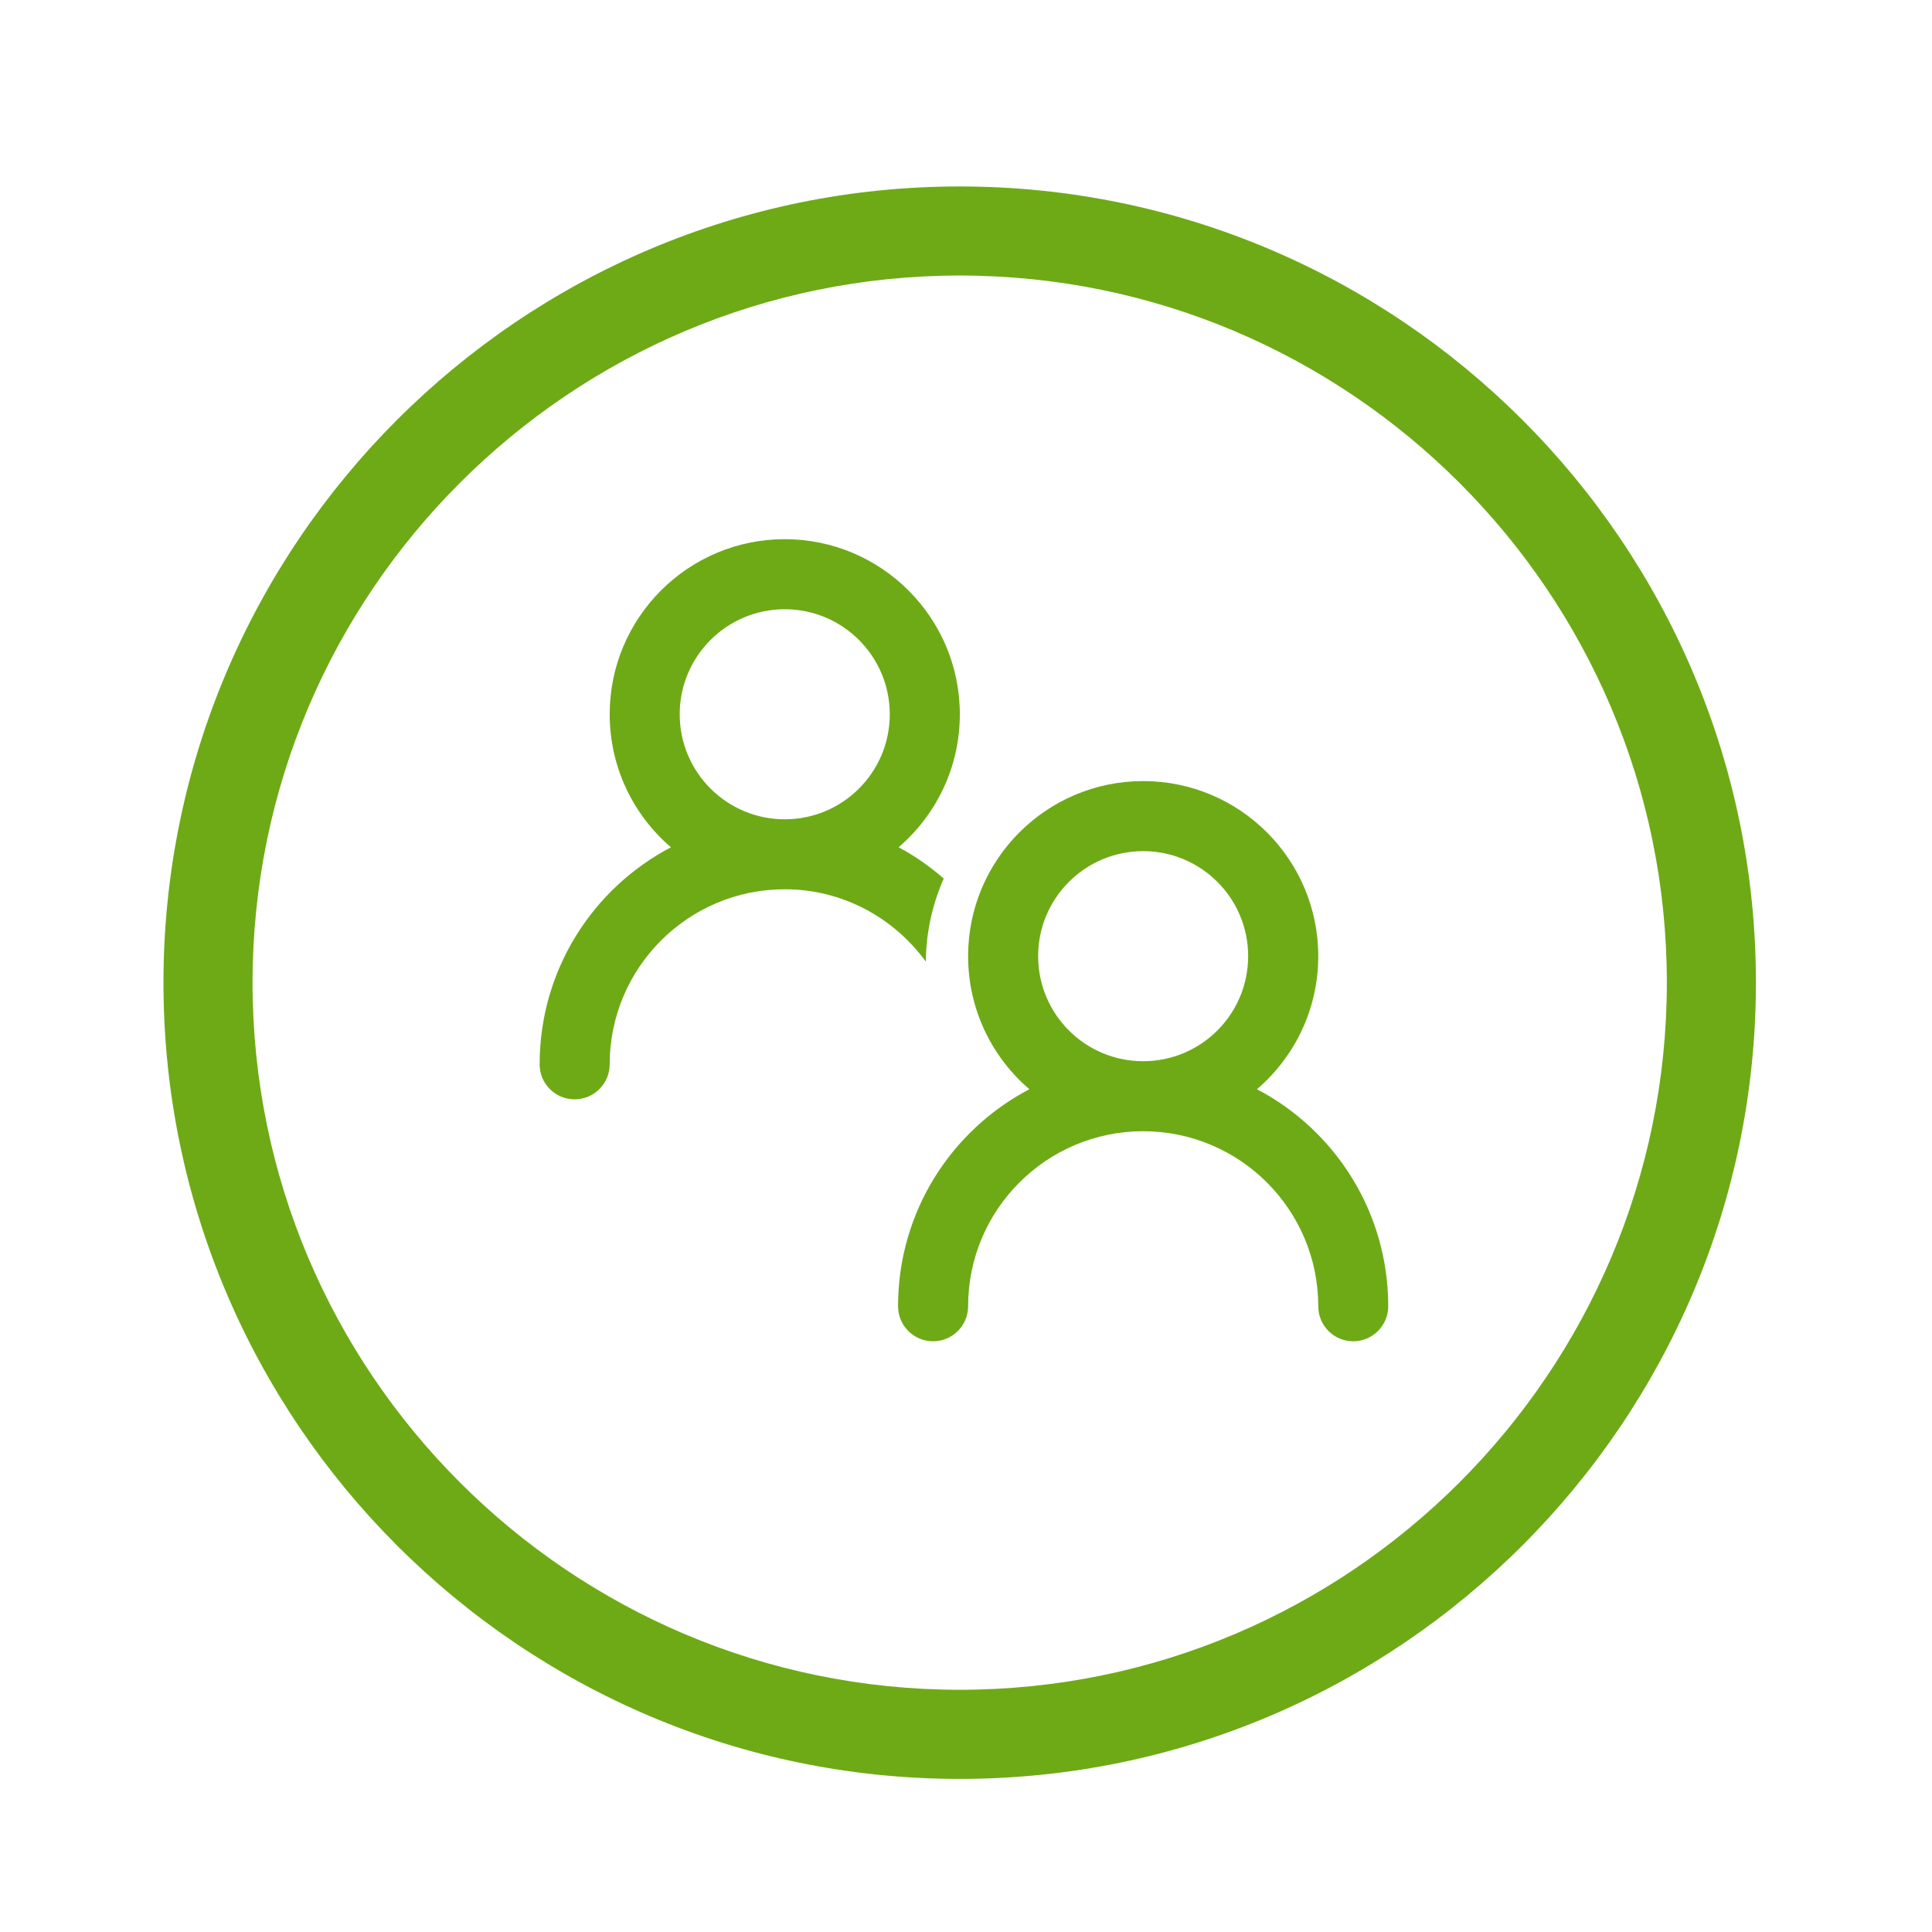
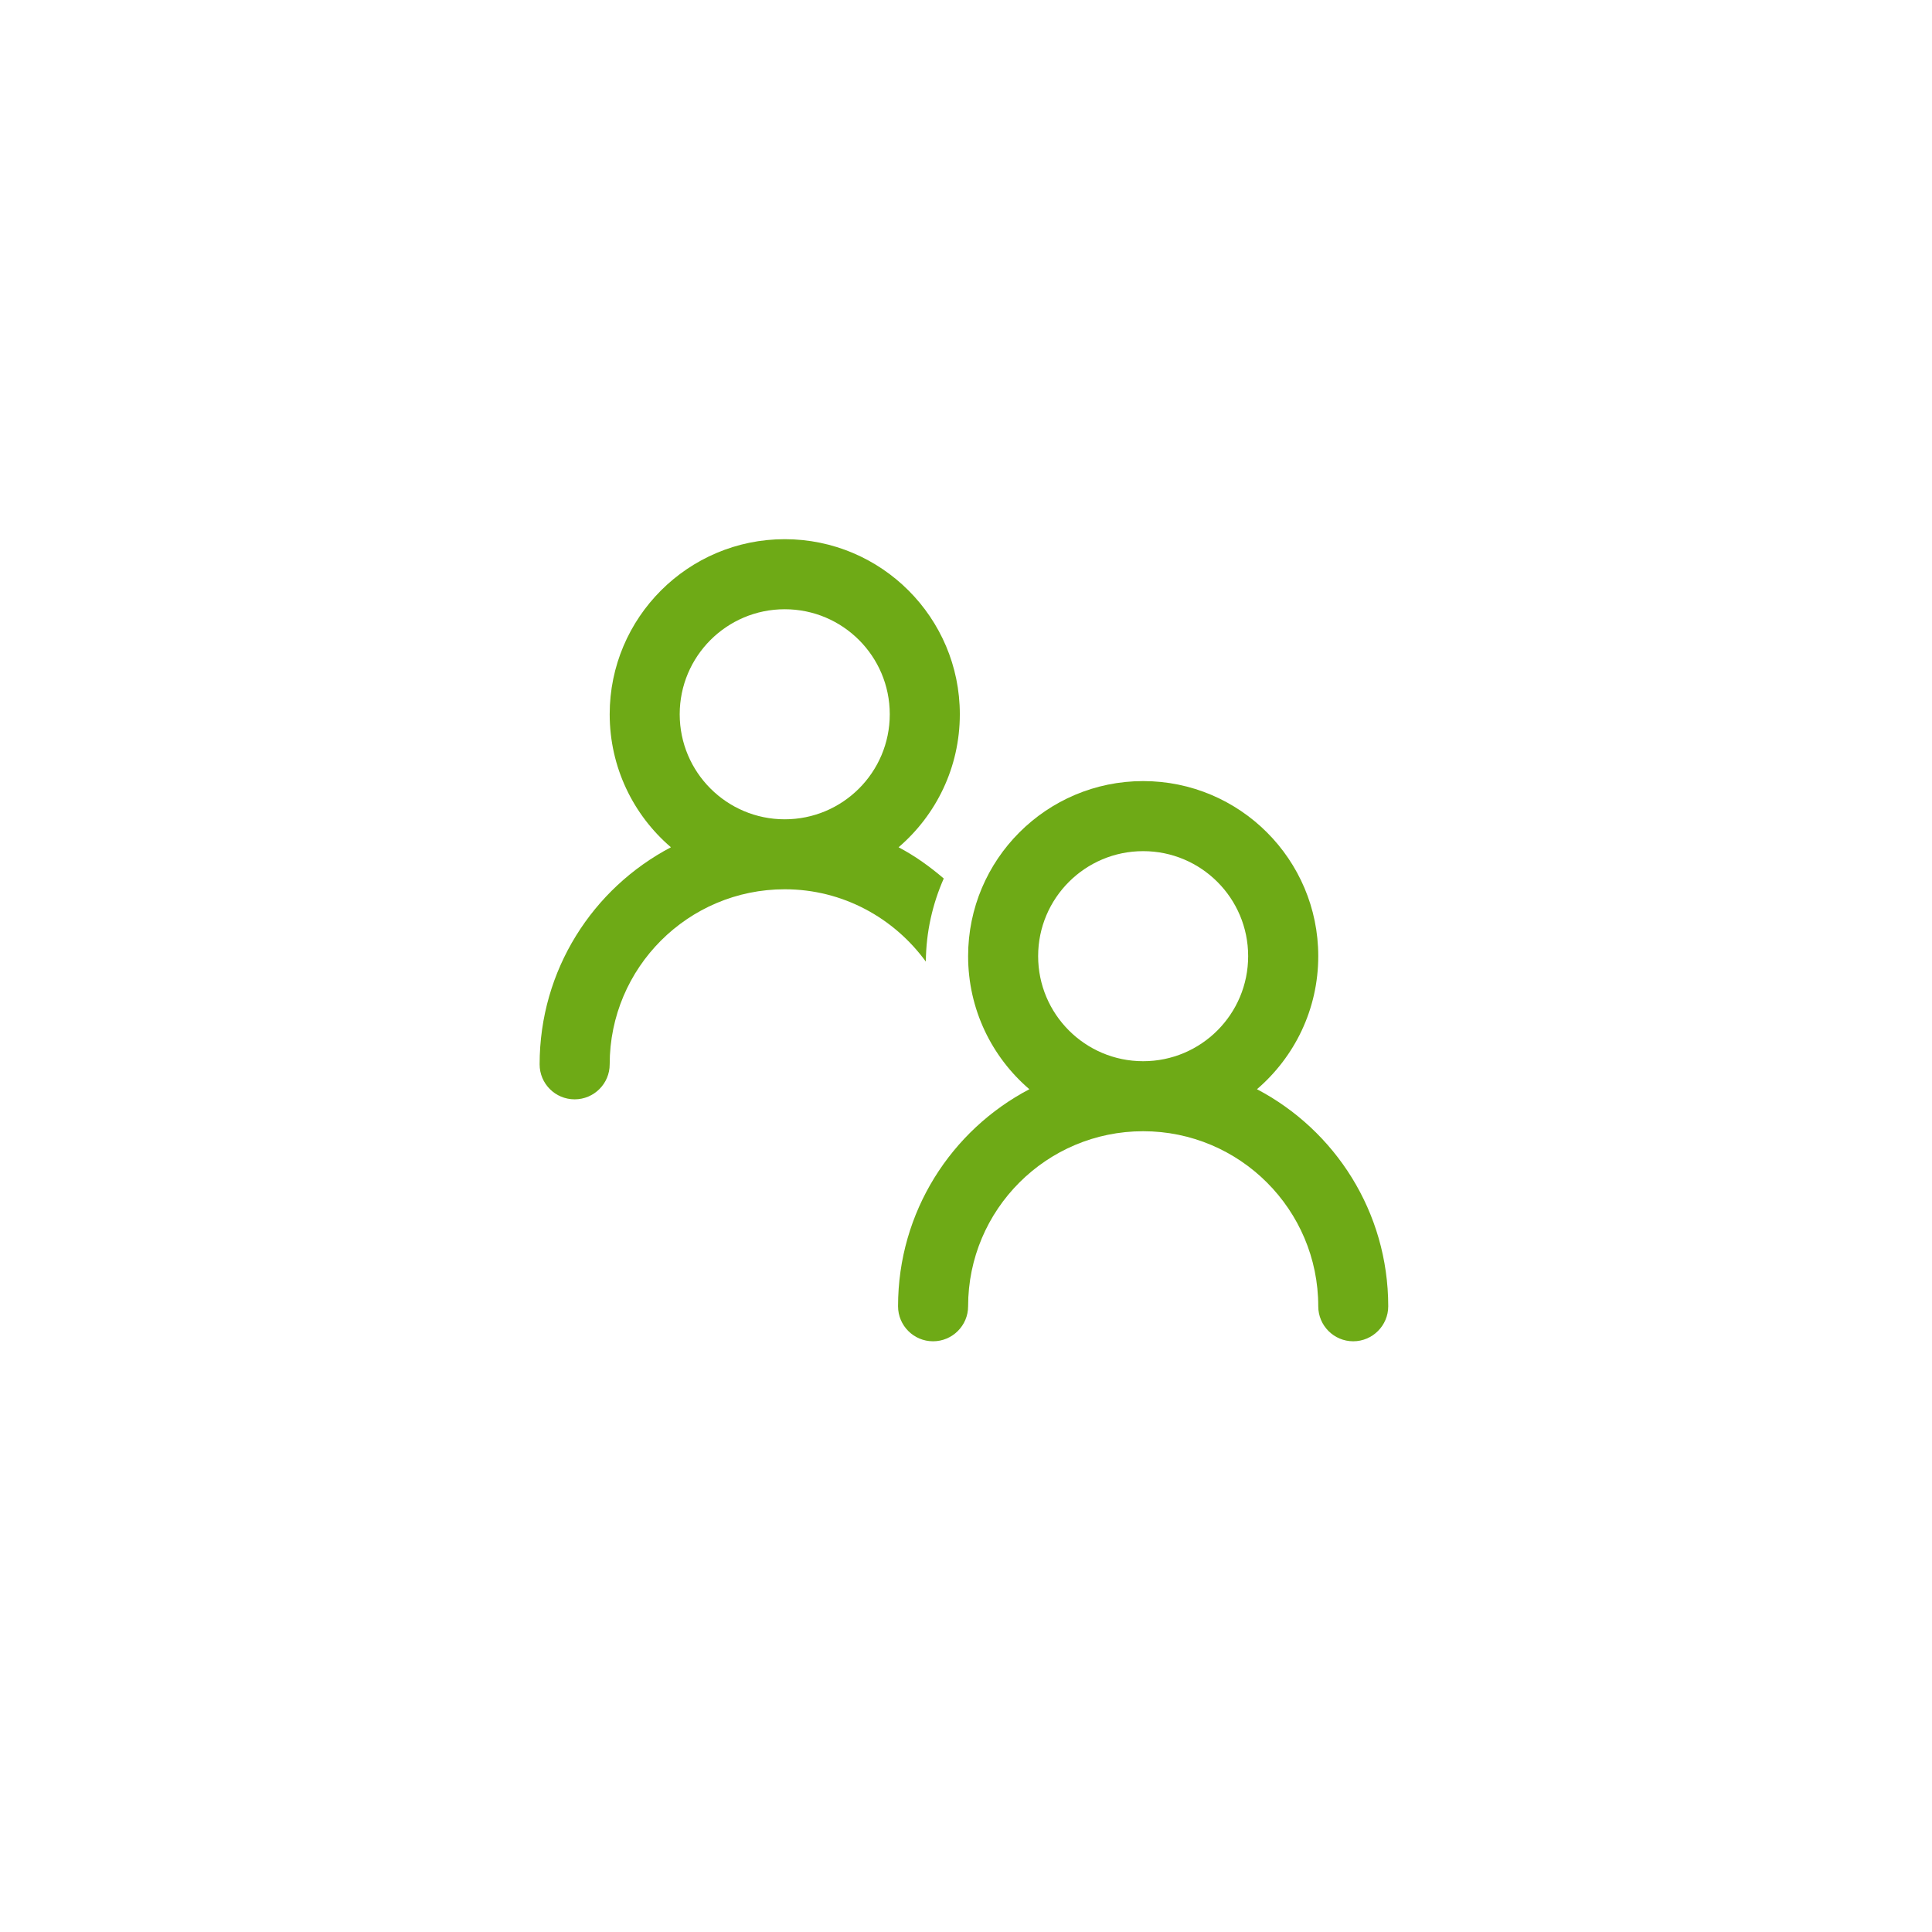
<svg xmlns="http://www.w3.org/2000/svg" version="1.1" id="Layer_1" x="0px" y="0px" width="43.375px" height="43.375px" viewBox="0 0 43.375 43.375" enable-background="new 0 0 43.375 43.375" xml:space="preserve">
  <g>
-     <path fill="#6EAA16" d="M21.546,39.938c-9.857,0-17.876-8.02-17.876-17.876S11.689,4.186,21.546,4.186   c9.856,0,17.876,8.019,17.876,17.875S31.402,39.938,21.546,39.938z M21.546,6.186c-8.754,0-15.876,7.122-15.876,15.875   s7.122,15.876,15.876,15.876s15.876-7.122,15.876-15.876S30.3,6.186,21.546,6.186z" />
-   </g>
+     </g>
  <path fill-rule="evenodd" clip-rule="evenodd" fill="#6EAA16" d="M29.596,21.466c0-2.169-1.762-3.93-3.931-3.93  c-2.17,0-3.93,1.761-3.93,3.93c0,1.196,0.533,2.266,1.375,2.988c-1.754,0.92-2.948,2.755-2.948,4.873  c0,0.434,0.352,0.786,0.786,0.786s0.787-0.353,0.787-0.786c0-2.17,1.76-3.93,3.93-3.93c2.169,0,3.931,1.76,3.931,3.93  c0,0.434,0.352,0.786,0.785,0.786s0.786-0.353,0.786-0.786c0-2.118-1.194-3.953-2.947-4.873  C29.063,23.73,29.596,22.662,29.596,21.466z M25.665,23.825c-1.303,0-2.358-1.056-2.358-2.359c0-1.302,1.056-2.357,2.358-2.357  c1.302,0,2.357,1.056,2.357,2.357C28.022,22.77,26.967,23.825,25.665,23.825" />
  <path fill-rule="evenodd" clip-rule="evenodd" fill="#6EAA16" d="M21.188,19.723c-0.312-0.267-0.647-0.508-1.014-0.701  c0.843-0.724,1.375-1.792,1.375-2.987c0-2.169-1.762-3.93-3.931-3.93s-3.93,1.761-3.93,3.93c0,1.195,0.533,2.266,1.375,2.987  c-1.754,0.92-2.948,2.755-2.948,4.874c0,0.434,0.352,0.785,0.786,0.785s0.787-0.352,0.787-0.785c0-2.171,1.761-3.931,3.93-3.931  c1.305,0,2.453,0.644,3.168,1.624C20.791,20.925,20.936,20.295,21.188,19.723z M17.618,18.394c-1.302,0-2.358-1.056-2.358-2.358  s1.056-2.358,2.358-2.358s2.358,1.055,2.358,2.358S18.92,18.394,17.618,18.394z" />
</svg>